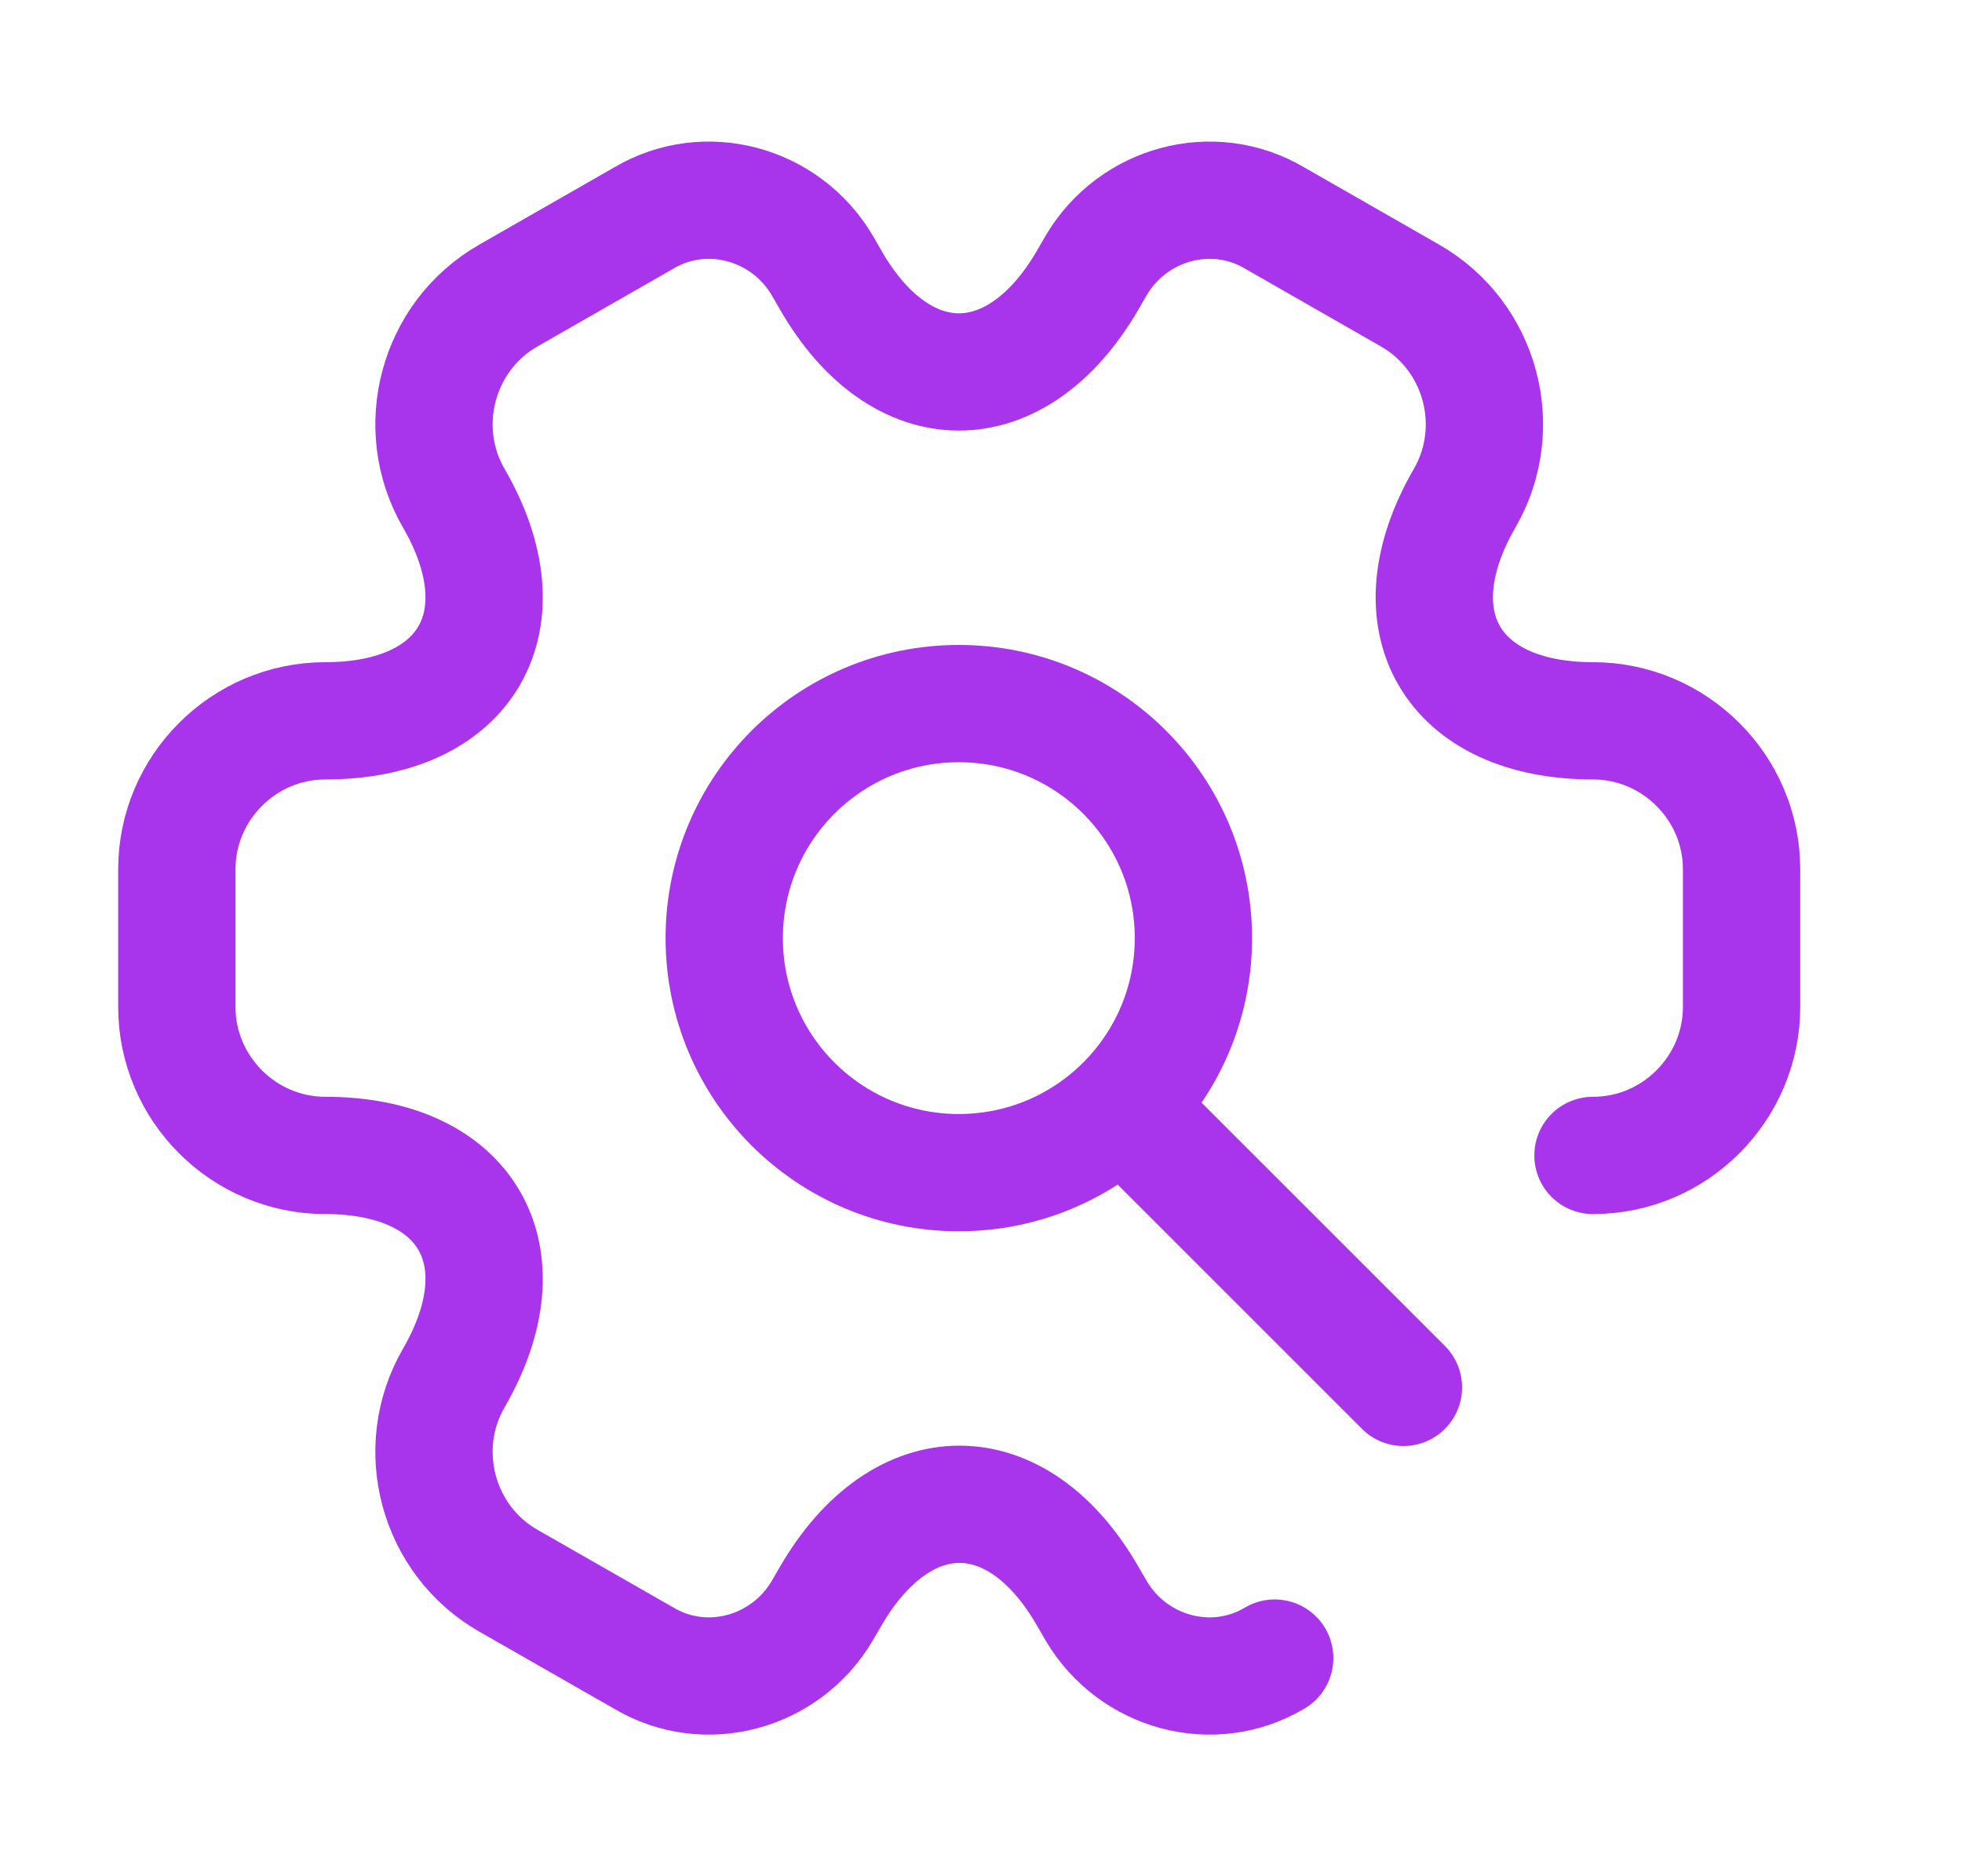
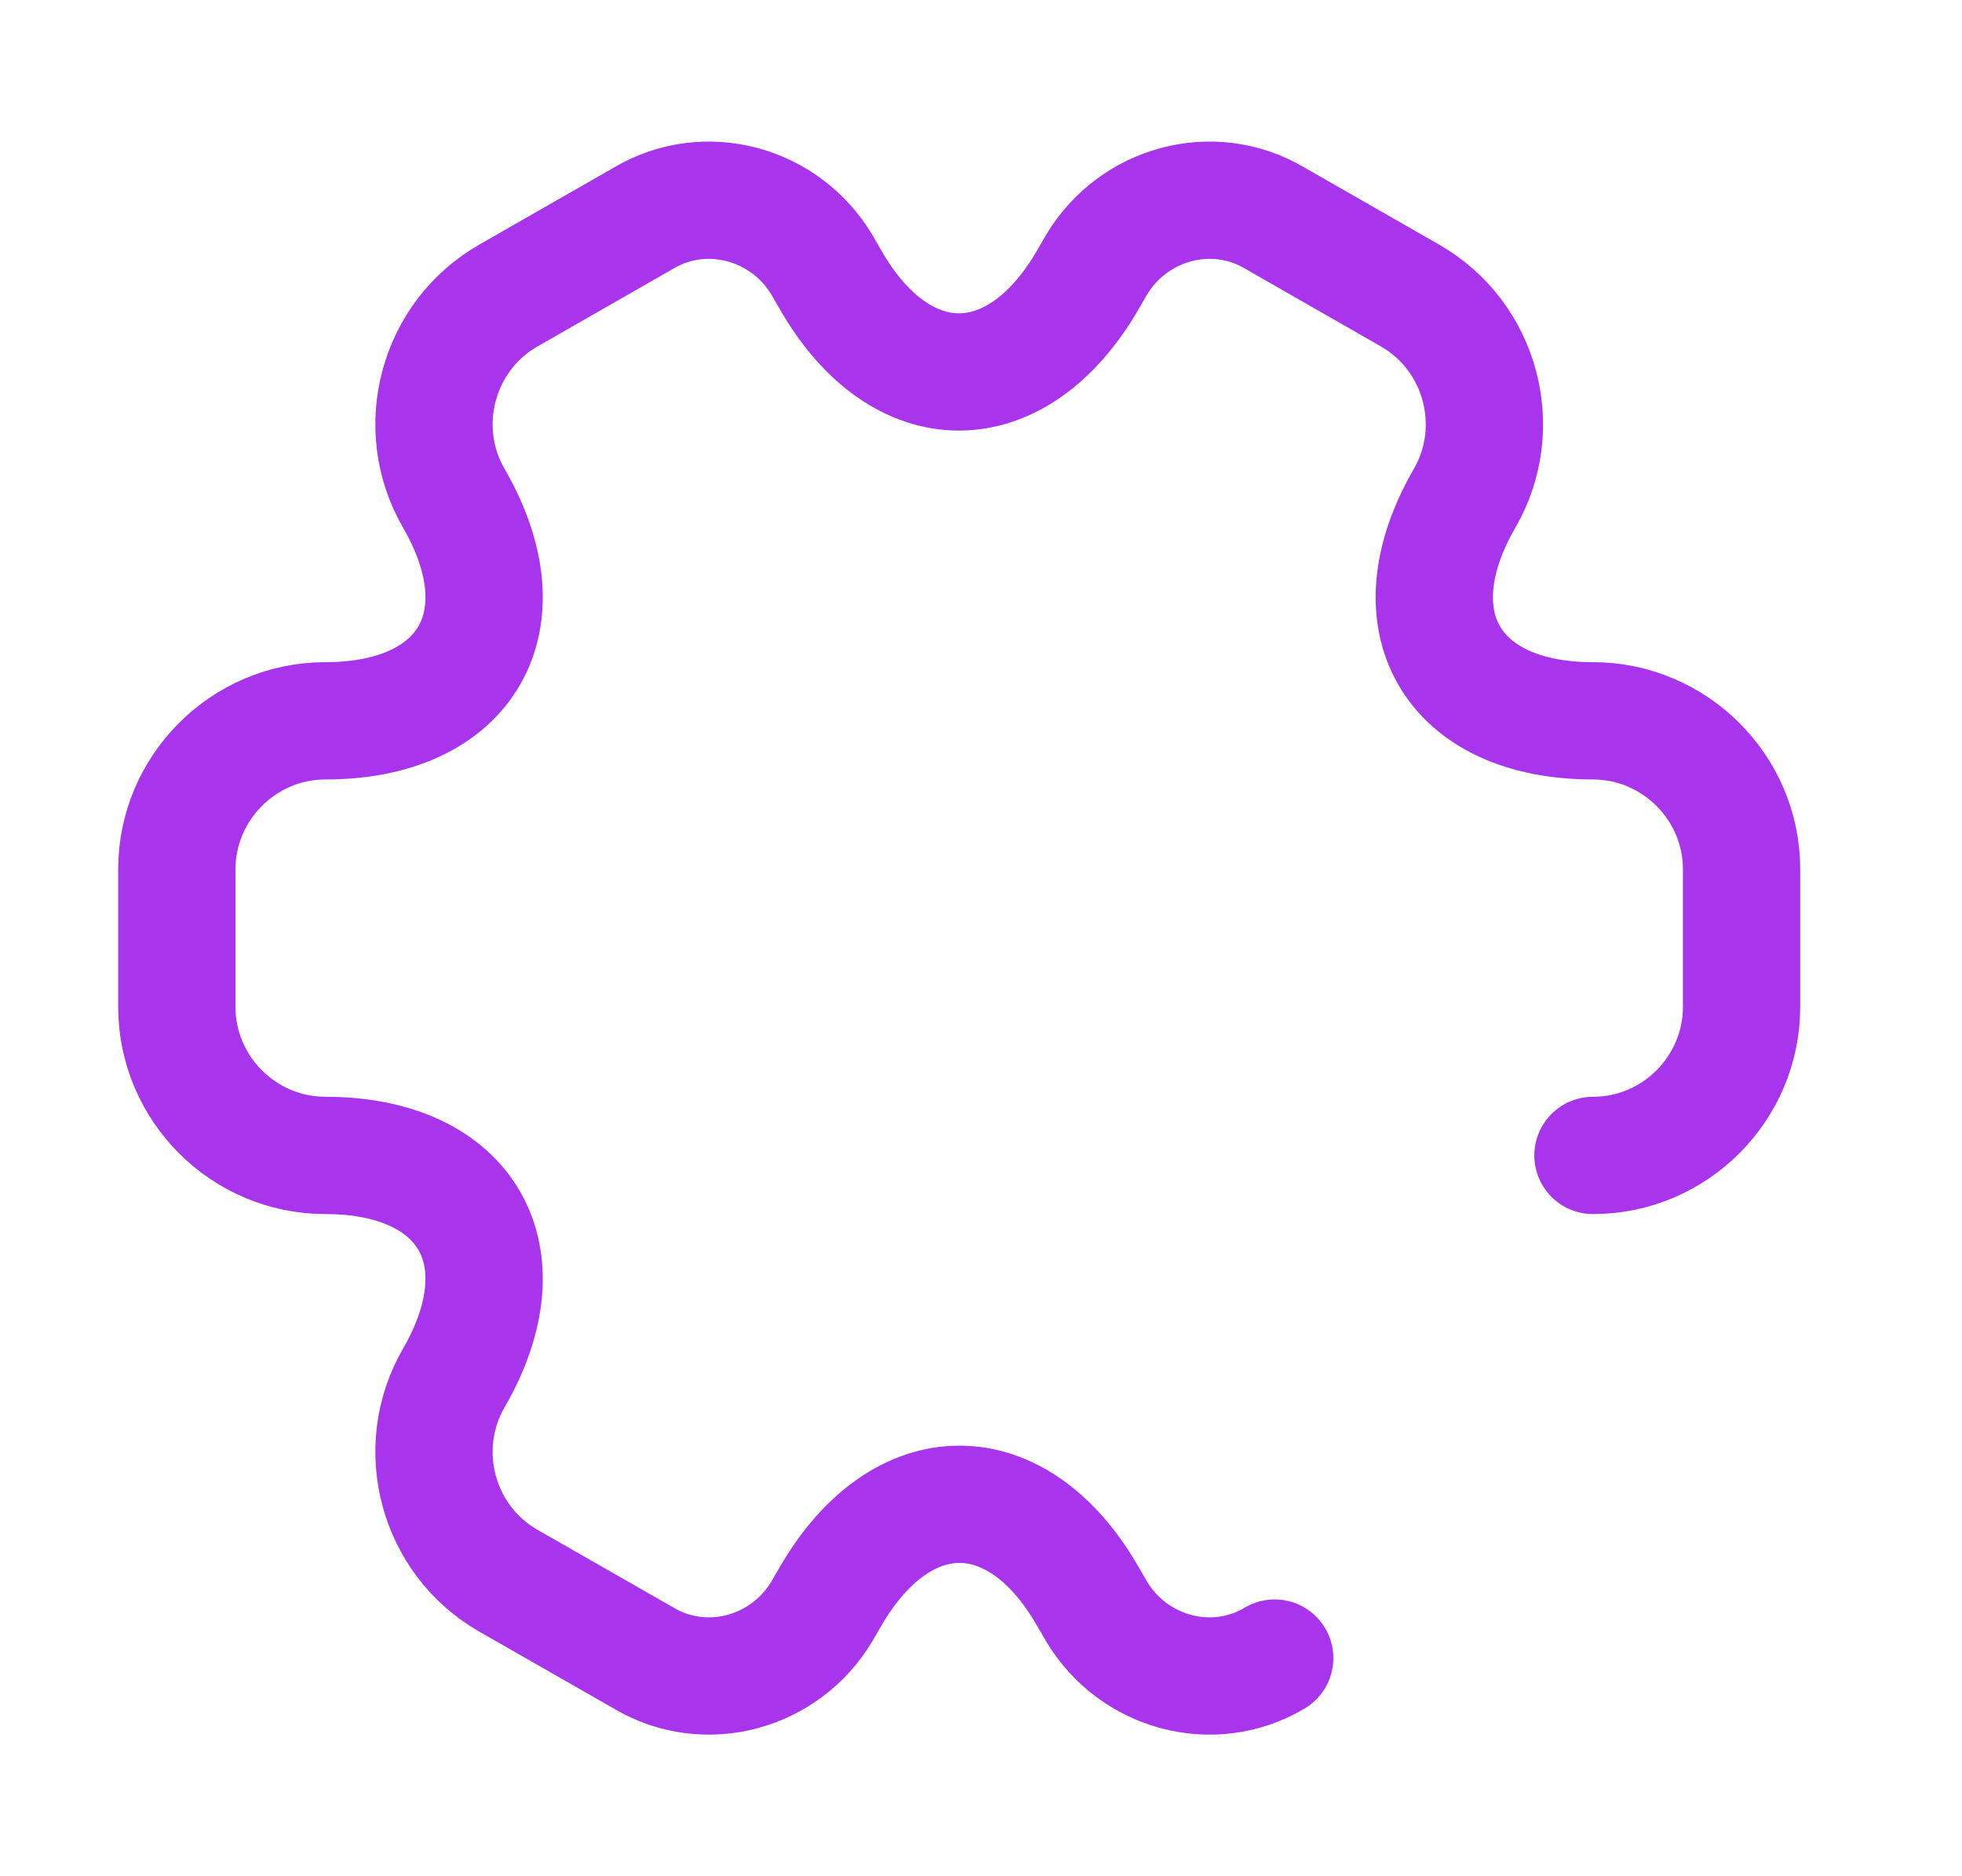
<svg xmlns="http://www.w3.org/2000/svg" width="23" height="22" viewBox="0 0 23 22" fill="none">
-   <path d="M11.24 13.75C12.759 13.75 13.99 12.519 13.99 11C13.99 9.481 12.759 8.25 11.24 8.25C9.721 8.25 8.49 9.481 8.49 11C8.49 12.519 9.721 13.75 11.24 13.75Z" stroke="#A834EB" stroke-width="1.375" stroke-miterlimit="10" stroke-linecap="round" stroke-linejoin="round" />
  <path d="M18.674 13.548C19.637 13.548 20.416 12.76 20.416 11.807V10.193C20.416 9.231 19.627 8.452 18.674 8.452C17.015 8.452 16.337 7.278 17.171 5.839C17.647 5.014 17.363 3.942 16.529 3.465L14.943 2.557C14.219 2.127 13.284 2.383 12.853 3.107L12.752 3.282C11.918 4.721 10.562 4.721 9.737 3.282L9.636 3.107C9.205 2.383 8.27 2.127 7.546 2.557L5.96 3.465C5.126 3.942 4.842 5.014 5.318 5.839C6.152 7.278 5.474 8.452 3.815 8.452C2.852 8.452 2.073 9.24 2.073 10.193V11.807C2.073 12.76 2.852 13.548 3.815 13.548C5.474 13.548 6.152 14.722 5.318 16.161C4.842 16.986 5.126 18.058 5.96 18.535L7.546 19.442C8.27 19.873 9.205 19.617 9.636 18.892L9.737 18.718C10.571 17.279 11.927 17.279 12.752 18.718L12.853 18.892C13.284 19.617 14.219 19.873 14.943 19.442" stroke="#A834EB" stroke-width="1.375" stroke-miterlimit="10" stroke-linecap="round" stroke-linejoin="round" />
-   <line x1="13.293" y1="13.109" x2="16.452" y2="16.268" stroke="#A834EB" stroke-width="1.375" stroke-miterlimit="10" stroke-linecap="round" stroke-linejoin="round" />
</svg>